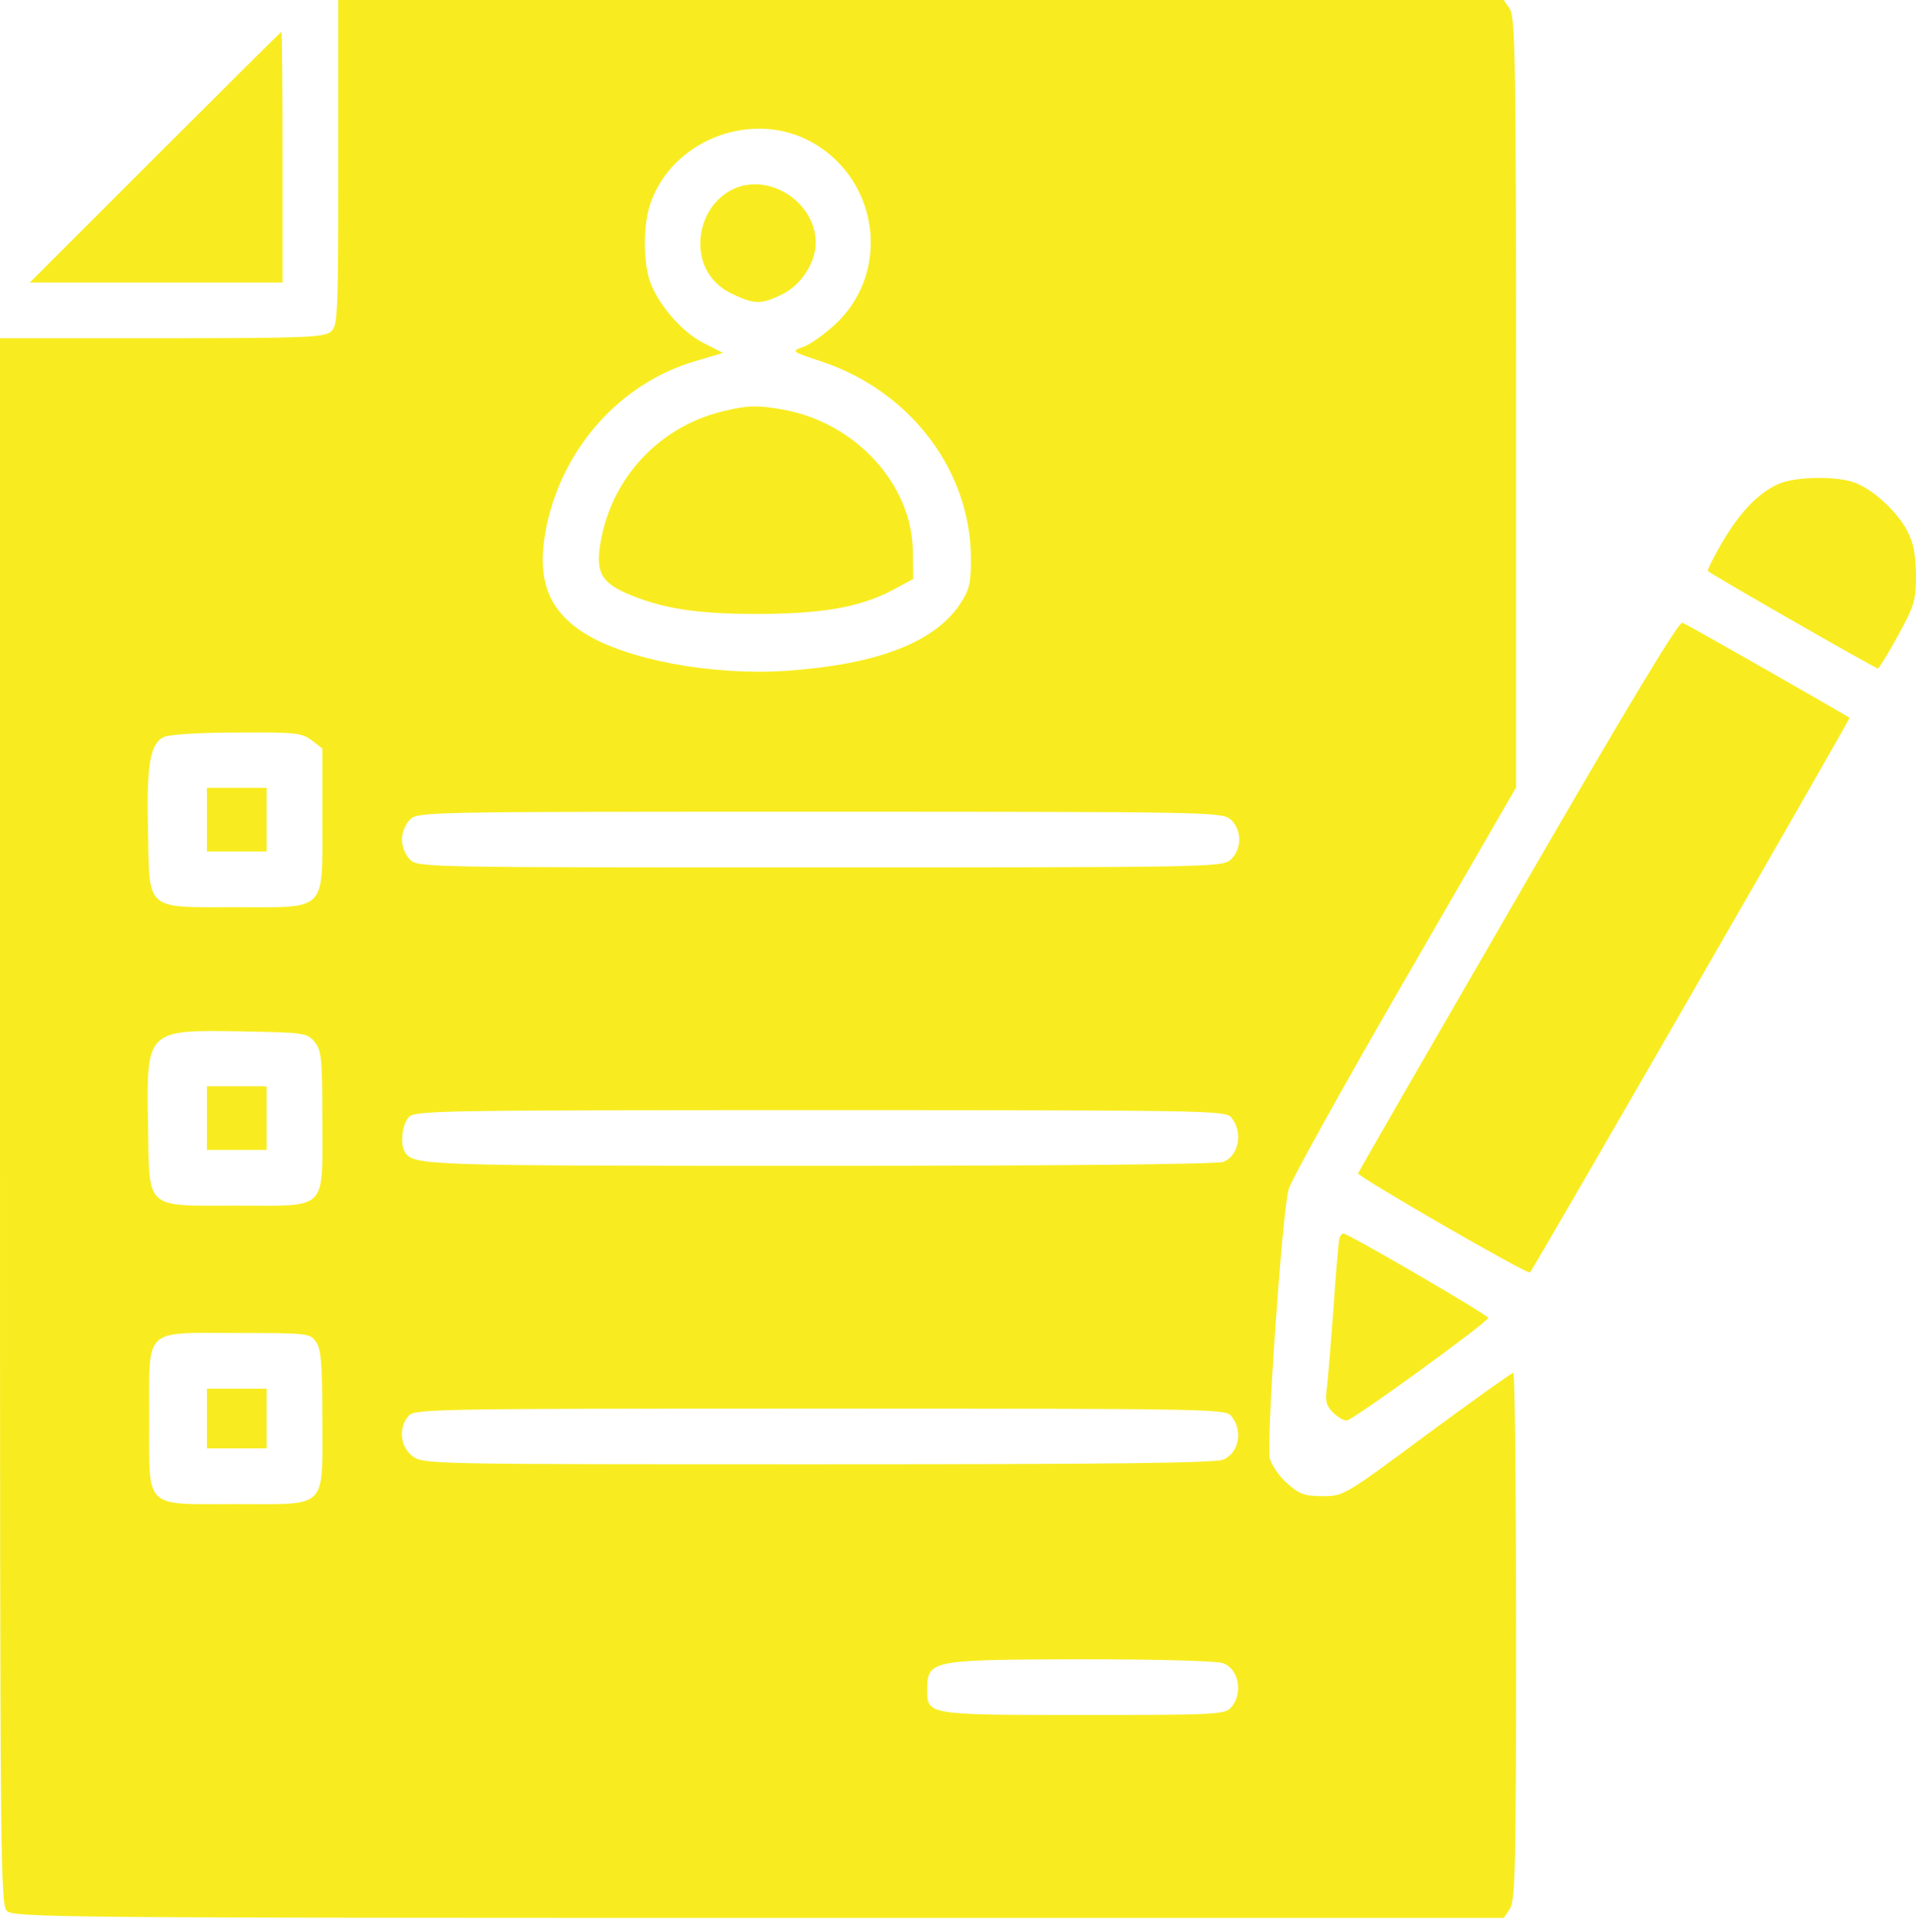
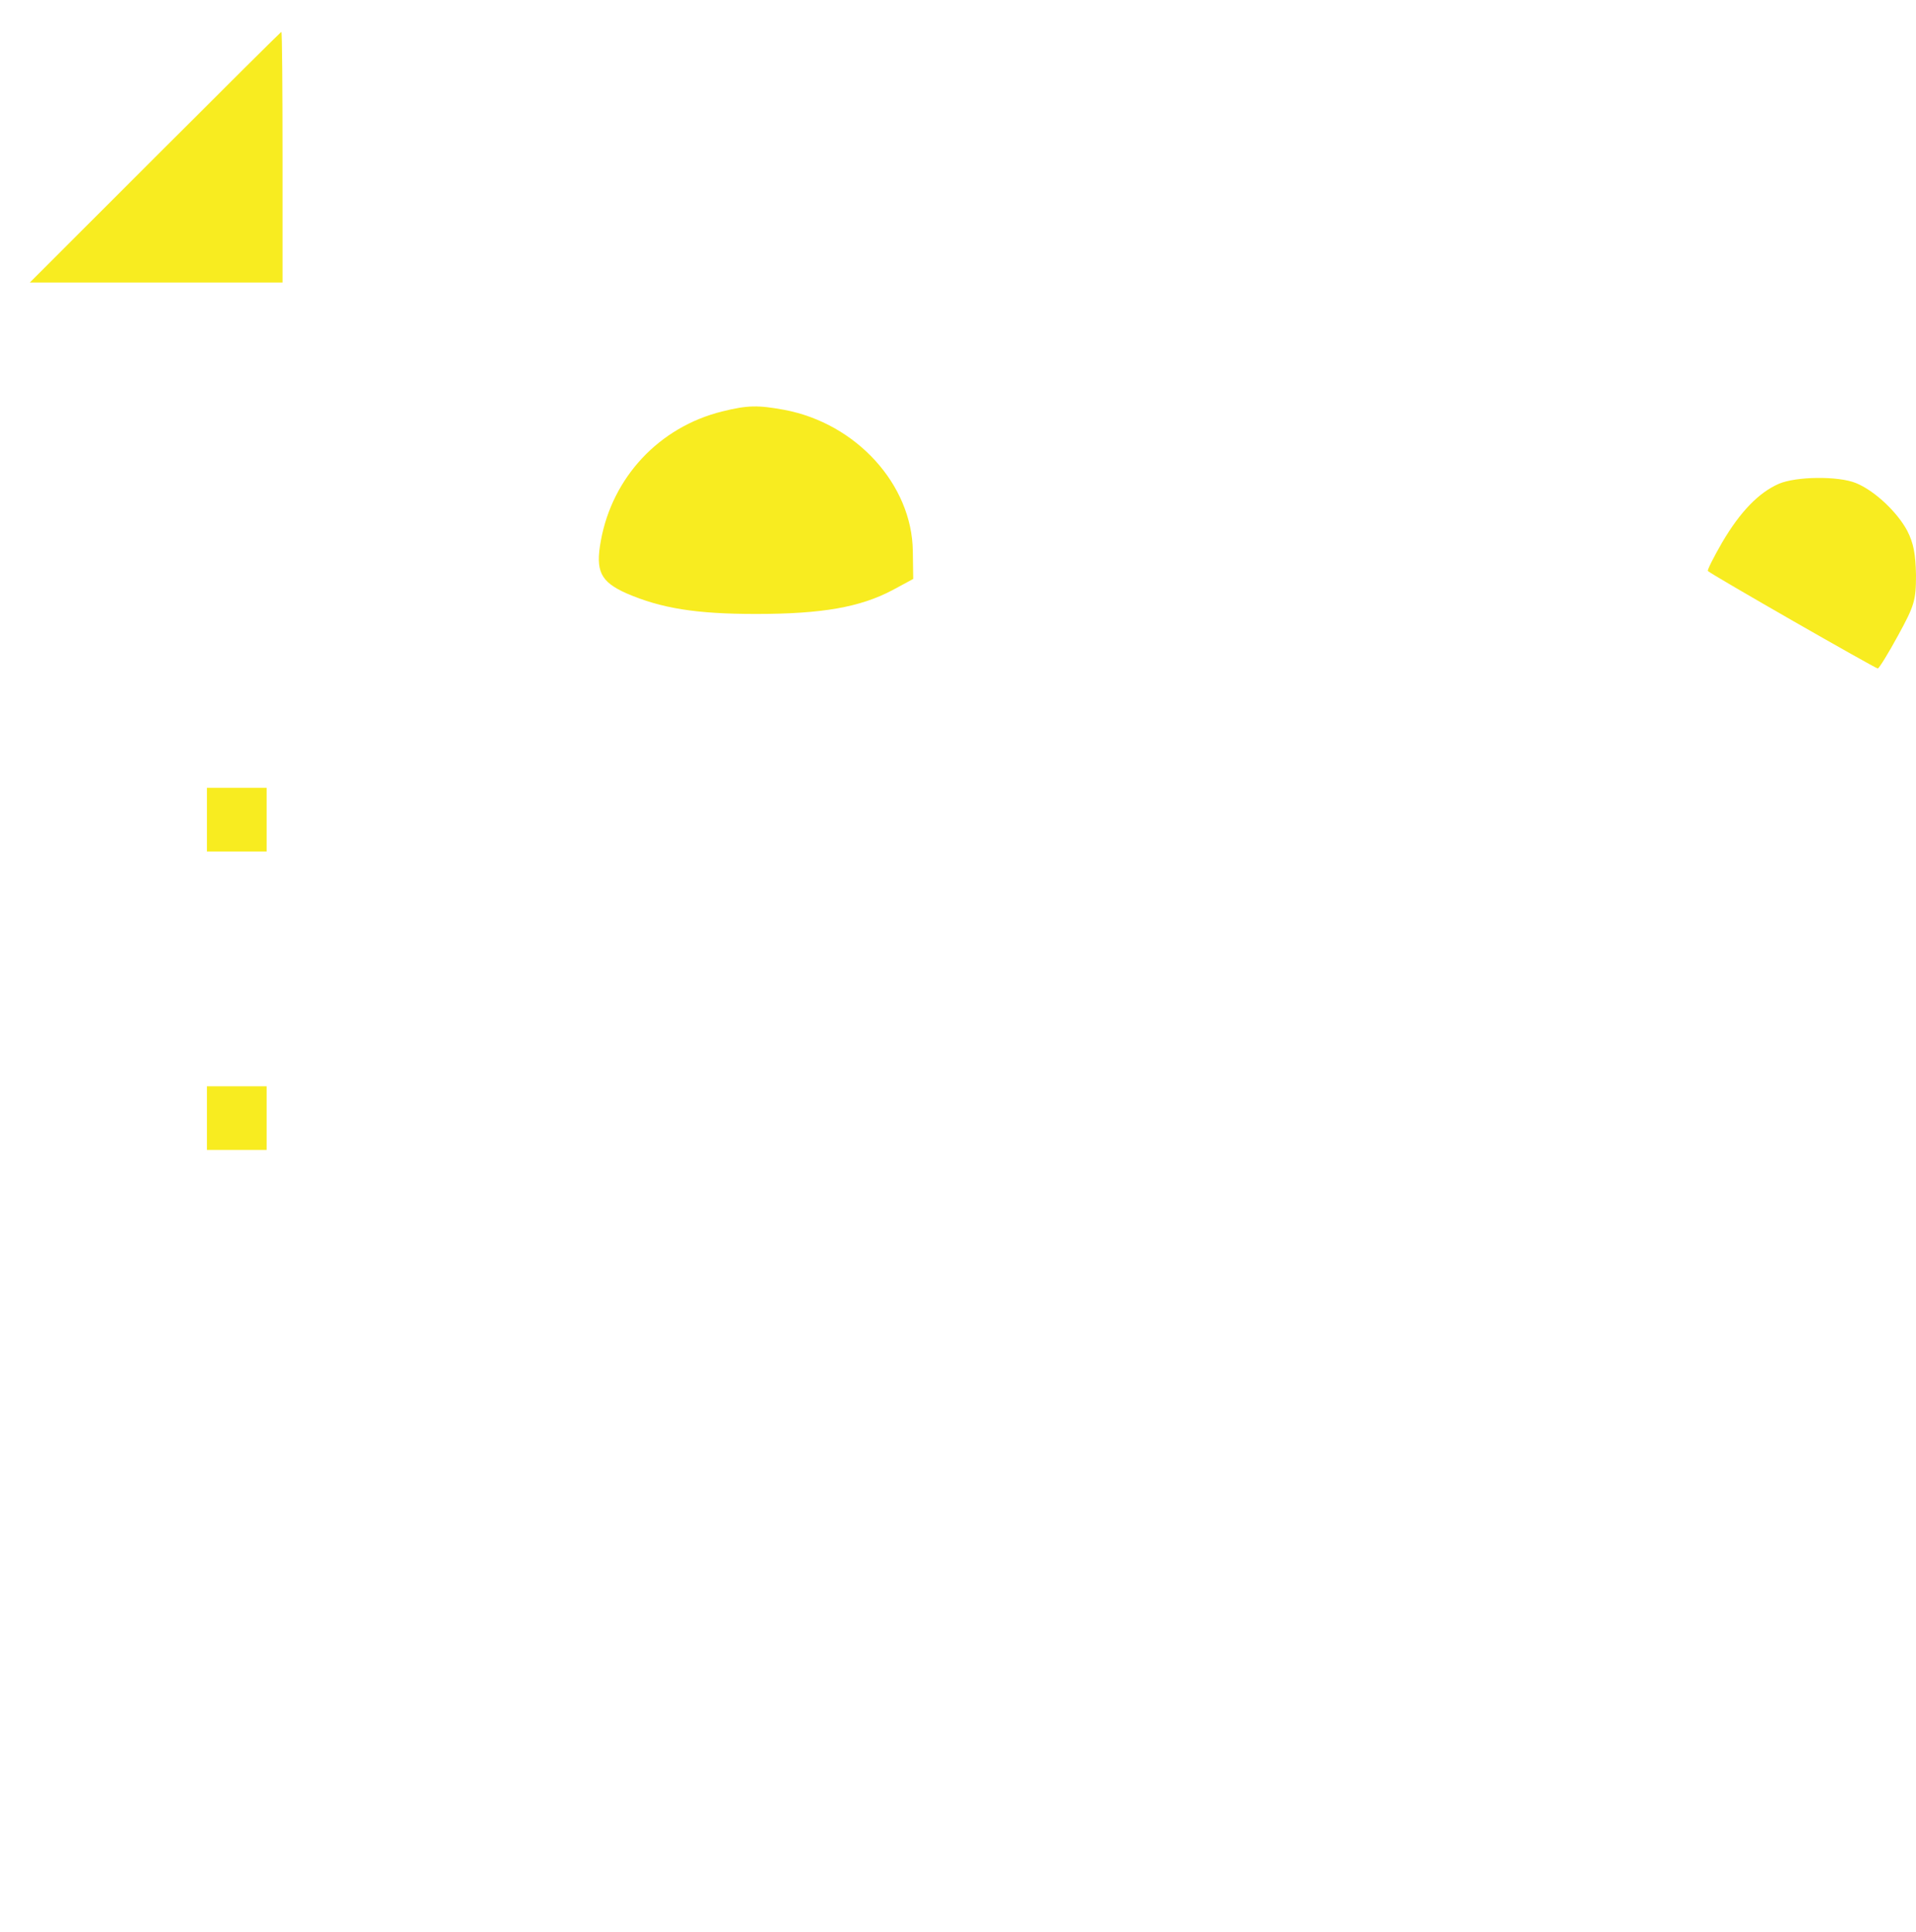
<svg xmlns="http://www.w3.org/2000/svg" width="120" height="121" viewBox="0 0 120 121" fill="none">
-   <path d="M21.184 10.169C21.184 19.714 21.159 20.387 20.735 20.761C20.311 21.134 19.215 21.184 10.143 21.184H0V70.231C0 117.458 0.025 119.327 0.449 119.701C0.872 120.1 4.511 120.125 47.551 120.125H94.181L94.555 119.577C94.903 119.078 94.953 117.035 94.953 102.505C94.953 93.409 94.879 85.982 94.779 85.982C94.654 86.007 92.237 87.726 89.371 89.845C84.187 93.683 84.162 93.708 82.841 93.708C81.72 93.708 81.371 93.583 80.648 92.935C80.15 92.511 79.651 91.789 79.526 91.34C79.302 90.468 80.274 76.262 80.698 74.517C80.797 74.044 84.062 68.162 87.925 61.483L94.953 49.321V25.222C94.953 3.789 94.903 1.047 94.555 0.549L94.181 0H57.67H21.184V10.169ZM50.492 8.723C54.978 10.916 55.95 16.922 52.312 20.312C51.639 20.935 50.741 21.583 50.293 21.733C49.545 22.007 49.545 22.007 51.489 22.655C57.047 24.524 60.81 29.508 60.81 35.016C60.81 36.561 60.71 36.96 60.112 37.857C58.492 40.25 54.953 41.62 49.196 42.019C44.586 42.318 39.227 41.321 36.586 39.651C34.243 38.156 33.57 36.162 34.243 32.898C35.29 27.988 38.879 24 43.514 22.63L45.283 22.106L44.013 21.458C42.592 20.711 41.097 18.916 40.648 17.446C40.274 16.15 40.299 13.957 40.748 12.711C42.093 8.873 46.804 6.954 50.492 8.723ZM19.539 46.38L20.187 46.879V51.29C20.187 57.172 20.536 56.823 14.804 56.823C9.047 56.823 9.371 57.097 9.271 52.063C9.171 47.876 9.396 46.58 10.268 46.156C10.617 46.007 12.511 45.882 14.854 45.882C18.567 45.857 18.916 45.907 19.539 46.38ZM77.034 51.29C77.807 51.938 77.807 53.234 77.034 53.882C76.486 54.306 75.365 54.331 51.315 54.331C26.492 54.331 26.168 54.331 25.67 53.832C25.396 53.558 25.171 53.01 25.171 52.586C25.171 52.162 25.396 51.614 25.67 51.34C26.168 50.842 26.492 50.842 51.315 50.842C75.365 50.842 76.486 50.866 77.034 51.29ZM19.713 65.271C20.137 65.795 20.187 66.293 20.187 70.181C20.187 75.913 20.586 75.514 14.854 75.514C8.997 75.514 9.371 75.838 9.271 70.48C9.171 64.474 9.146 64.499 15.153 64.599C19.115 64.673 19.24 64.698 19.713 65.271ZM77.084 69.957C77.882 70.854 77.608 72.399 76.611 72.773C76.212 72.922 66.542 73.022 51.315 73.022C26.467 73.022 25.919 72.997 25.371 72.175C25.047 71.676 25.171 70.455 25.595 69.982C25.969 69.558 27.115 69.533 51.34 69.533C75.165 69.533 76.71 69.558 77.084 69.957ZM19.788 84.038C20.112 84.486 20.187 85.409 20.187 88.898C20.187 94.605 20.586 94.206 14.754 94.206C8.947 94.206 9.346 94.605 9.346 88.848C9.346 83.066 8.922 83.49 14.854 83.49C19.29 83.49 19.414 83.514 19.788 84.038ZM77.084 88.648C77.857 89.546 77.632 90.966 76.635 91.415C76.162 91.639 69.632 91.714 51.24 91.714C26.567 91.714 26.492 91.714 25.819 91.19C25.047 90.592 24.947 89.396 25.595 88.673C25.969 88.25 27.115 88.225 51.34 88.225C75.165 88.225 76.71 88.25 77.084 88.648ZM76.611 104.175C77.608 104.549 77.882 106.094 77.084 106.966C76.71 107.39 75.938 107.415 67.838 107.415C58.019 107.415 58.069 107.415 58.069 105.82C58.093 103.975 58.243 103.951 67.713 103.926C72.449 103.926 76.262 104.025 76.611 104.175Z" fill="#F8EC20" />
-   <path d="M46.48 11.639C44.959 12.038 43.863 13.533 43.863 15.253C43.863 16.698 44.611 17.845 45.931 18.443C47.252 19.066 47.701 19.066 48.972 18.443C50.168 17.87 51.09 16.449 51.09 15.203C51.09 12.935 48.698 11.091 46.48 11.639Z" fill="#F8EC20" />
  <path d="M45.234 25.77C41.296 26.742 38.355 29.882 37.632 33.869C37.283 35.764 37.608 36.436 39.227 37.159C41.421 38.106 43.589 38.455 47.352 38.455C51.489 38.455 53.882 38.031 55.9 36.96L57.196 36.262L57.171 34.517C57.121 30.355 53.632 26.517 49.121 25.67C47.477 25.371 46.829 25.371 45.234 25.77Z" fill="#F8EC20" />
  <path d="M12.96 51.34V53.334H14.829H16.698V51.34V49.346H14.829H12.96V51.34Z" fill="#F8EC20" />
  <path d="M12.96 70.032V72.025H14.829H16.698V70.032V68.038H14.829H12.96V70.032Z" fill="#F8EC20" />
-   <path d="M12.96 88.848V90.717H14.829H16.698V88.848V86.978H14.829H12.96V88.848Z" fill="#F8EC20" />
  <path d="M9.72 9.845L1.869 17.695H9.794H17.695V9.845C17.695 5.533 17.67 1.994 17.62 1.994C17.595 1.994 14.031 5.533 9.72 9.845Z" fill="#F8EC20" />
  <path d="M111.402 30.305C110.156 30.854 109.009 32.025 107.863 33.969C107.315 34.916 106.916 35.713 106.966 35.763C107.14 35.963 117.458 41.869 117.607 41.869C117.682 41.869 118.255 40.947 118.878 39.801C119.9 37.931 120 37.608 120 36.012C119.975 34.717 119.85 34.019 119.452 33.246C118.829 32.075 117.408 30.729 116.237 30.255C115.14 29.807 112.498 29.832 111.402 30.305Z" fill="#F8EC20" />
-   <path d="M95.078 56.1C89.595 65.571 85.084 73.396 85.059 73.496C84.984 73.67 95.676 79.851 95.826 79.701C96.025 79.502 115.888 45.035 115.838 44.96C115.688 44.835 105.67 39.103 105.371 39.004C105.146 38.904 101.907 44.287 95.078 56.1Z" fill="#F8EC20" />
-   <path d="M83.888 77.558C83.838 77.733 83.664 79.727 83.514 81.995C83.34 84.262 83.165 86.53 83.09 87.029C82.991 87.727 83.065 88.05 83.464 88.449C83.763 88.748 84.137 88.973 84.337 88.973C84.71 88.973 93.209 82.792 93.209 82.543C93.209 82.368 84.436 77.259 84.137 77.259C84.037 77.259 83.938 77.409 83.888 77.558Z" fill="#F8EC20" />
</svg>